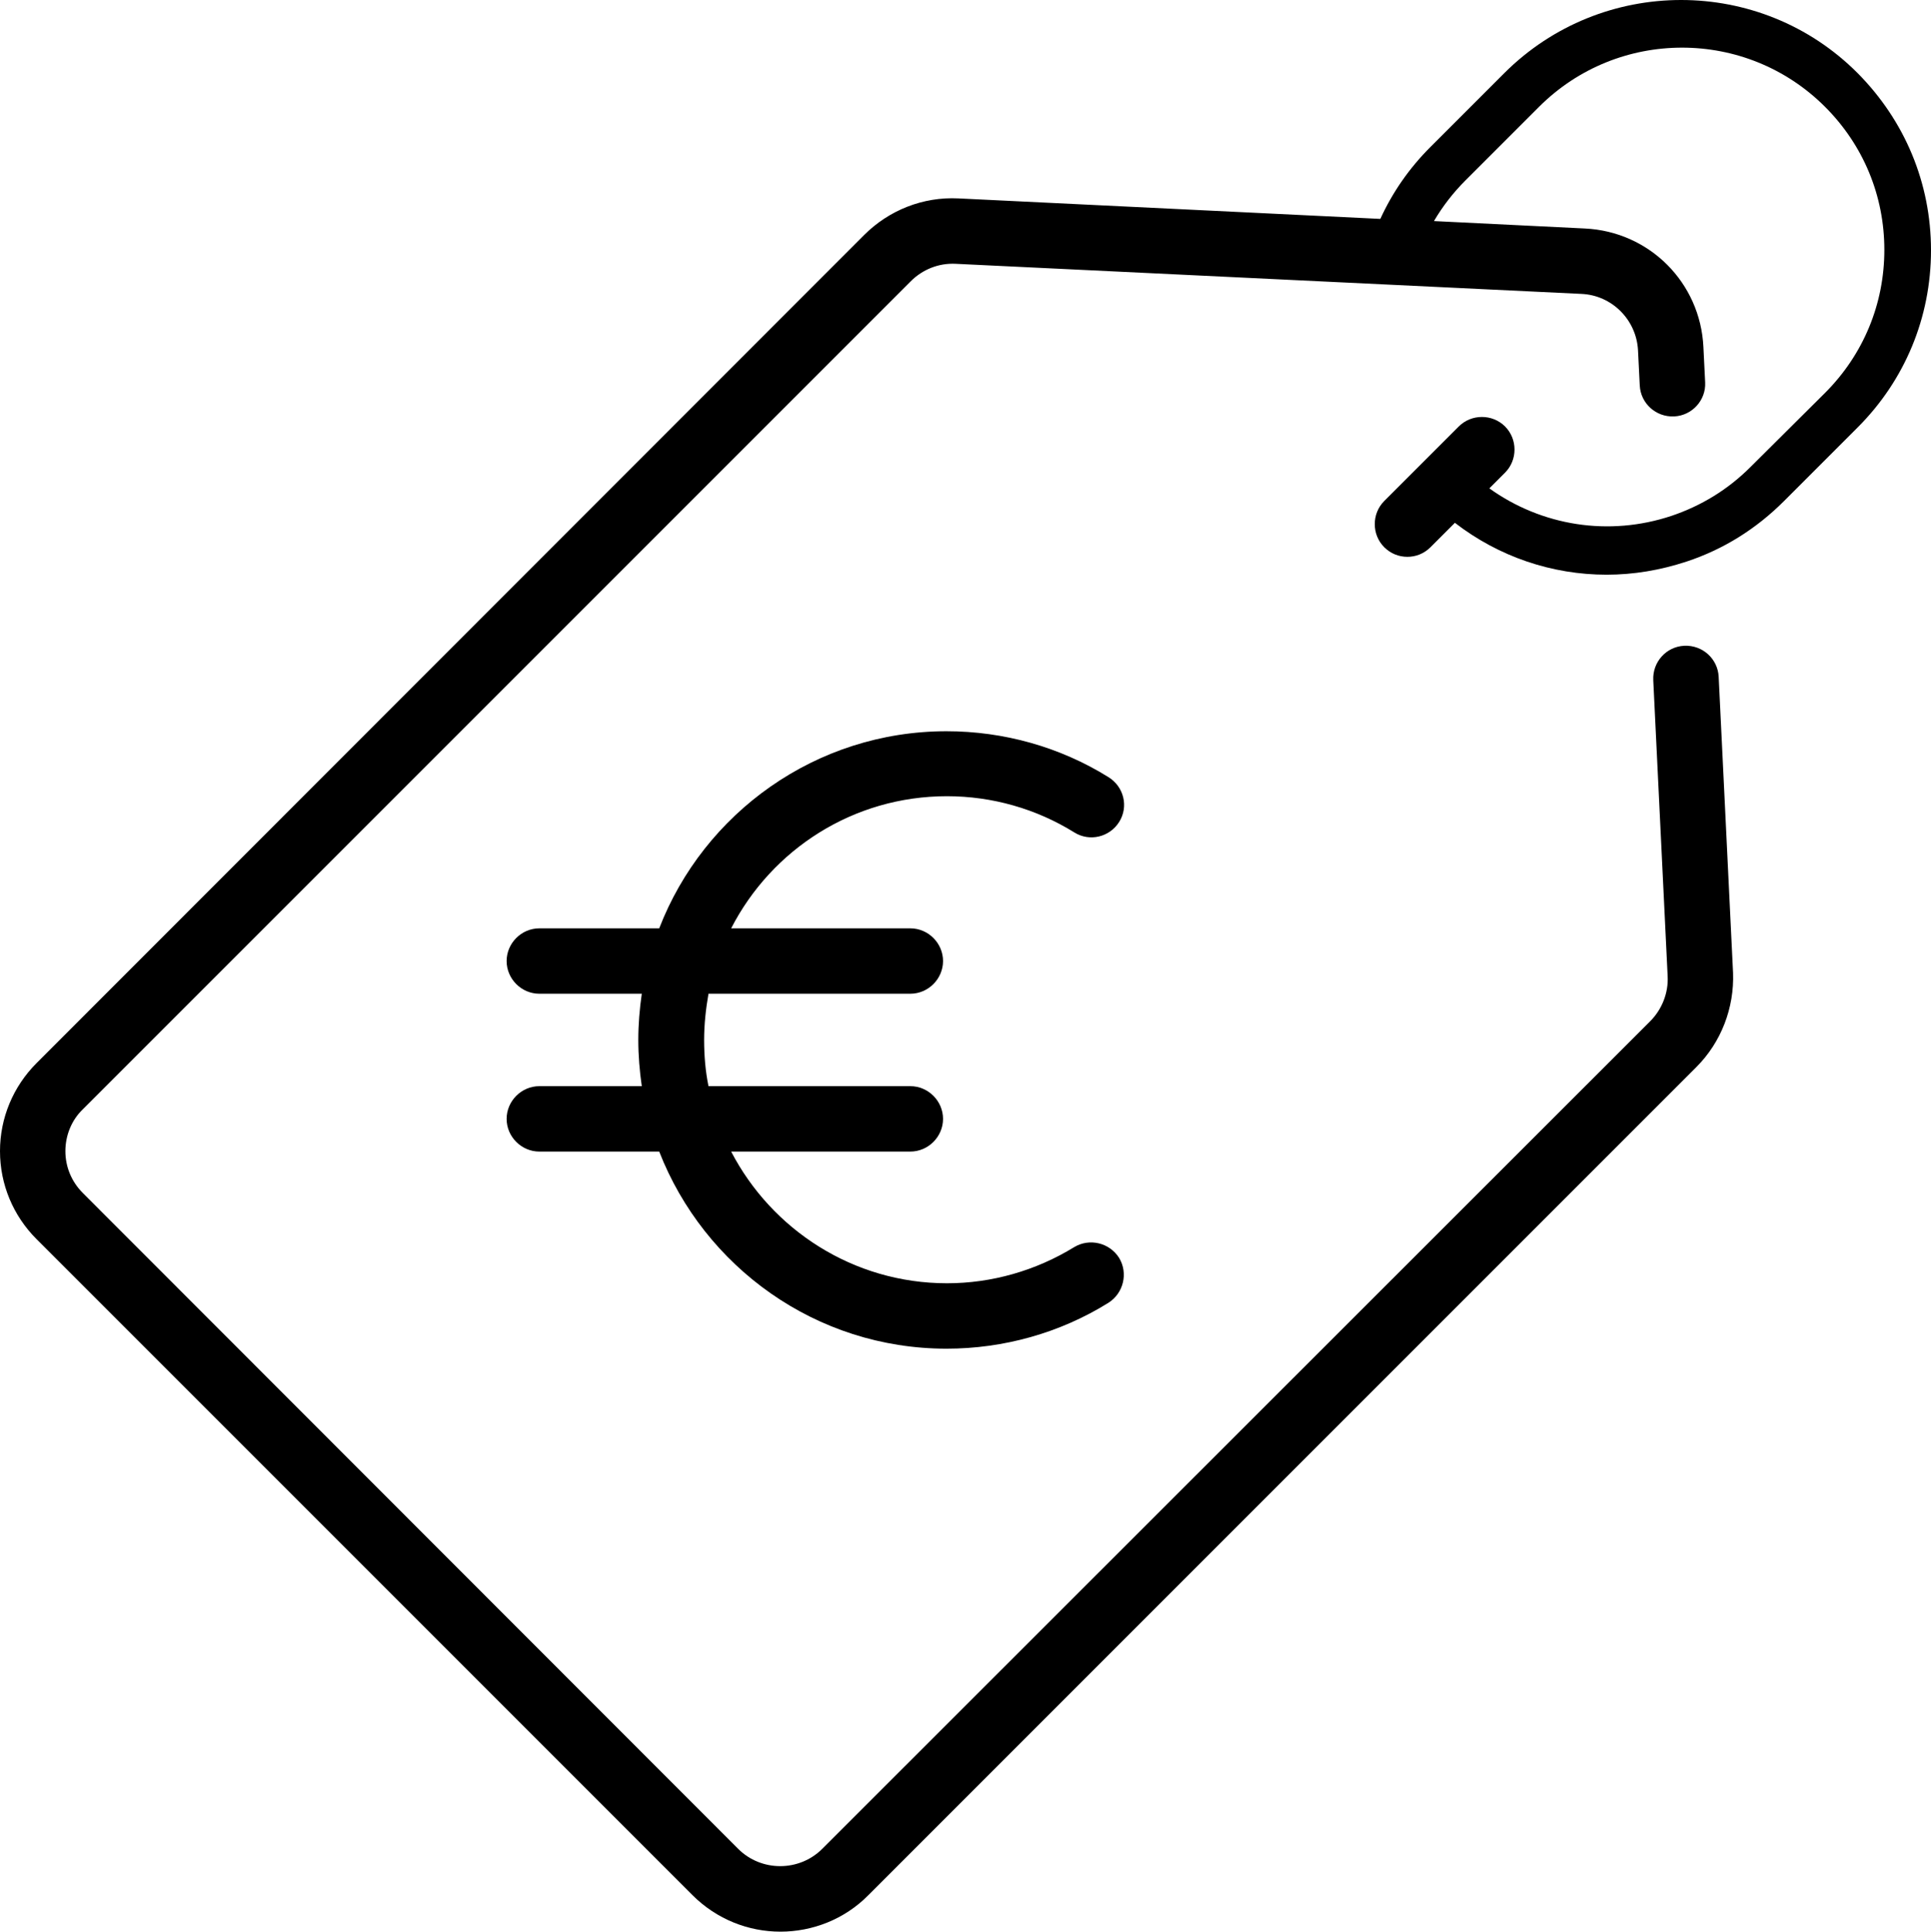
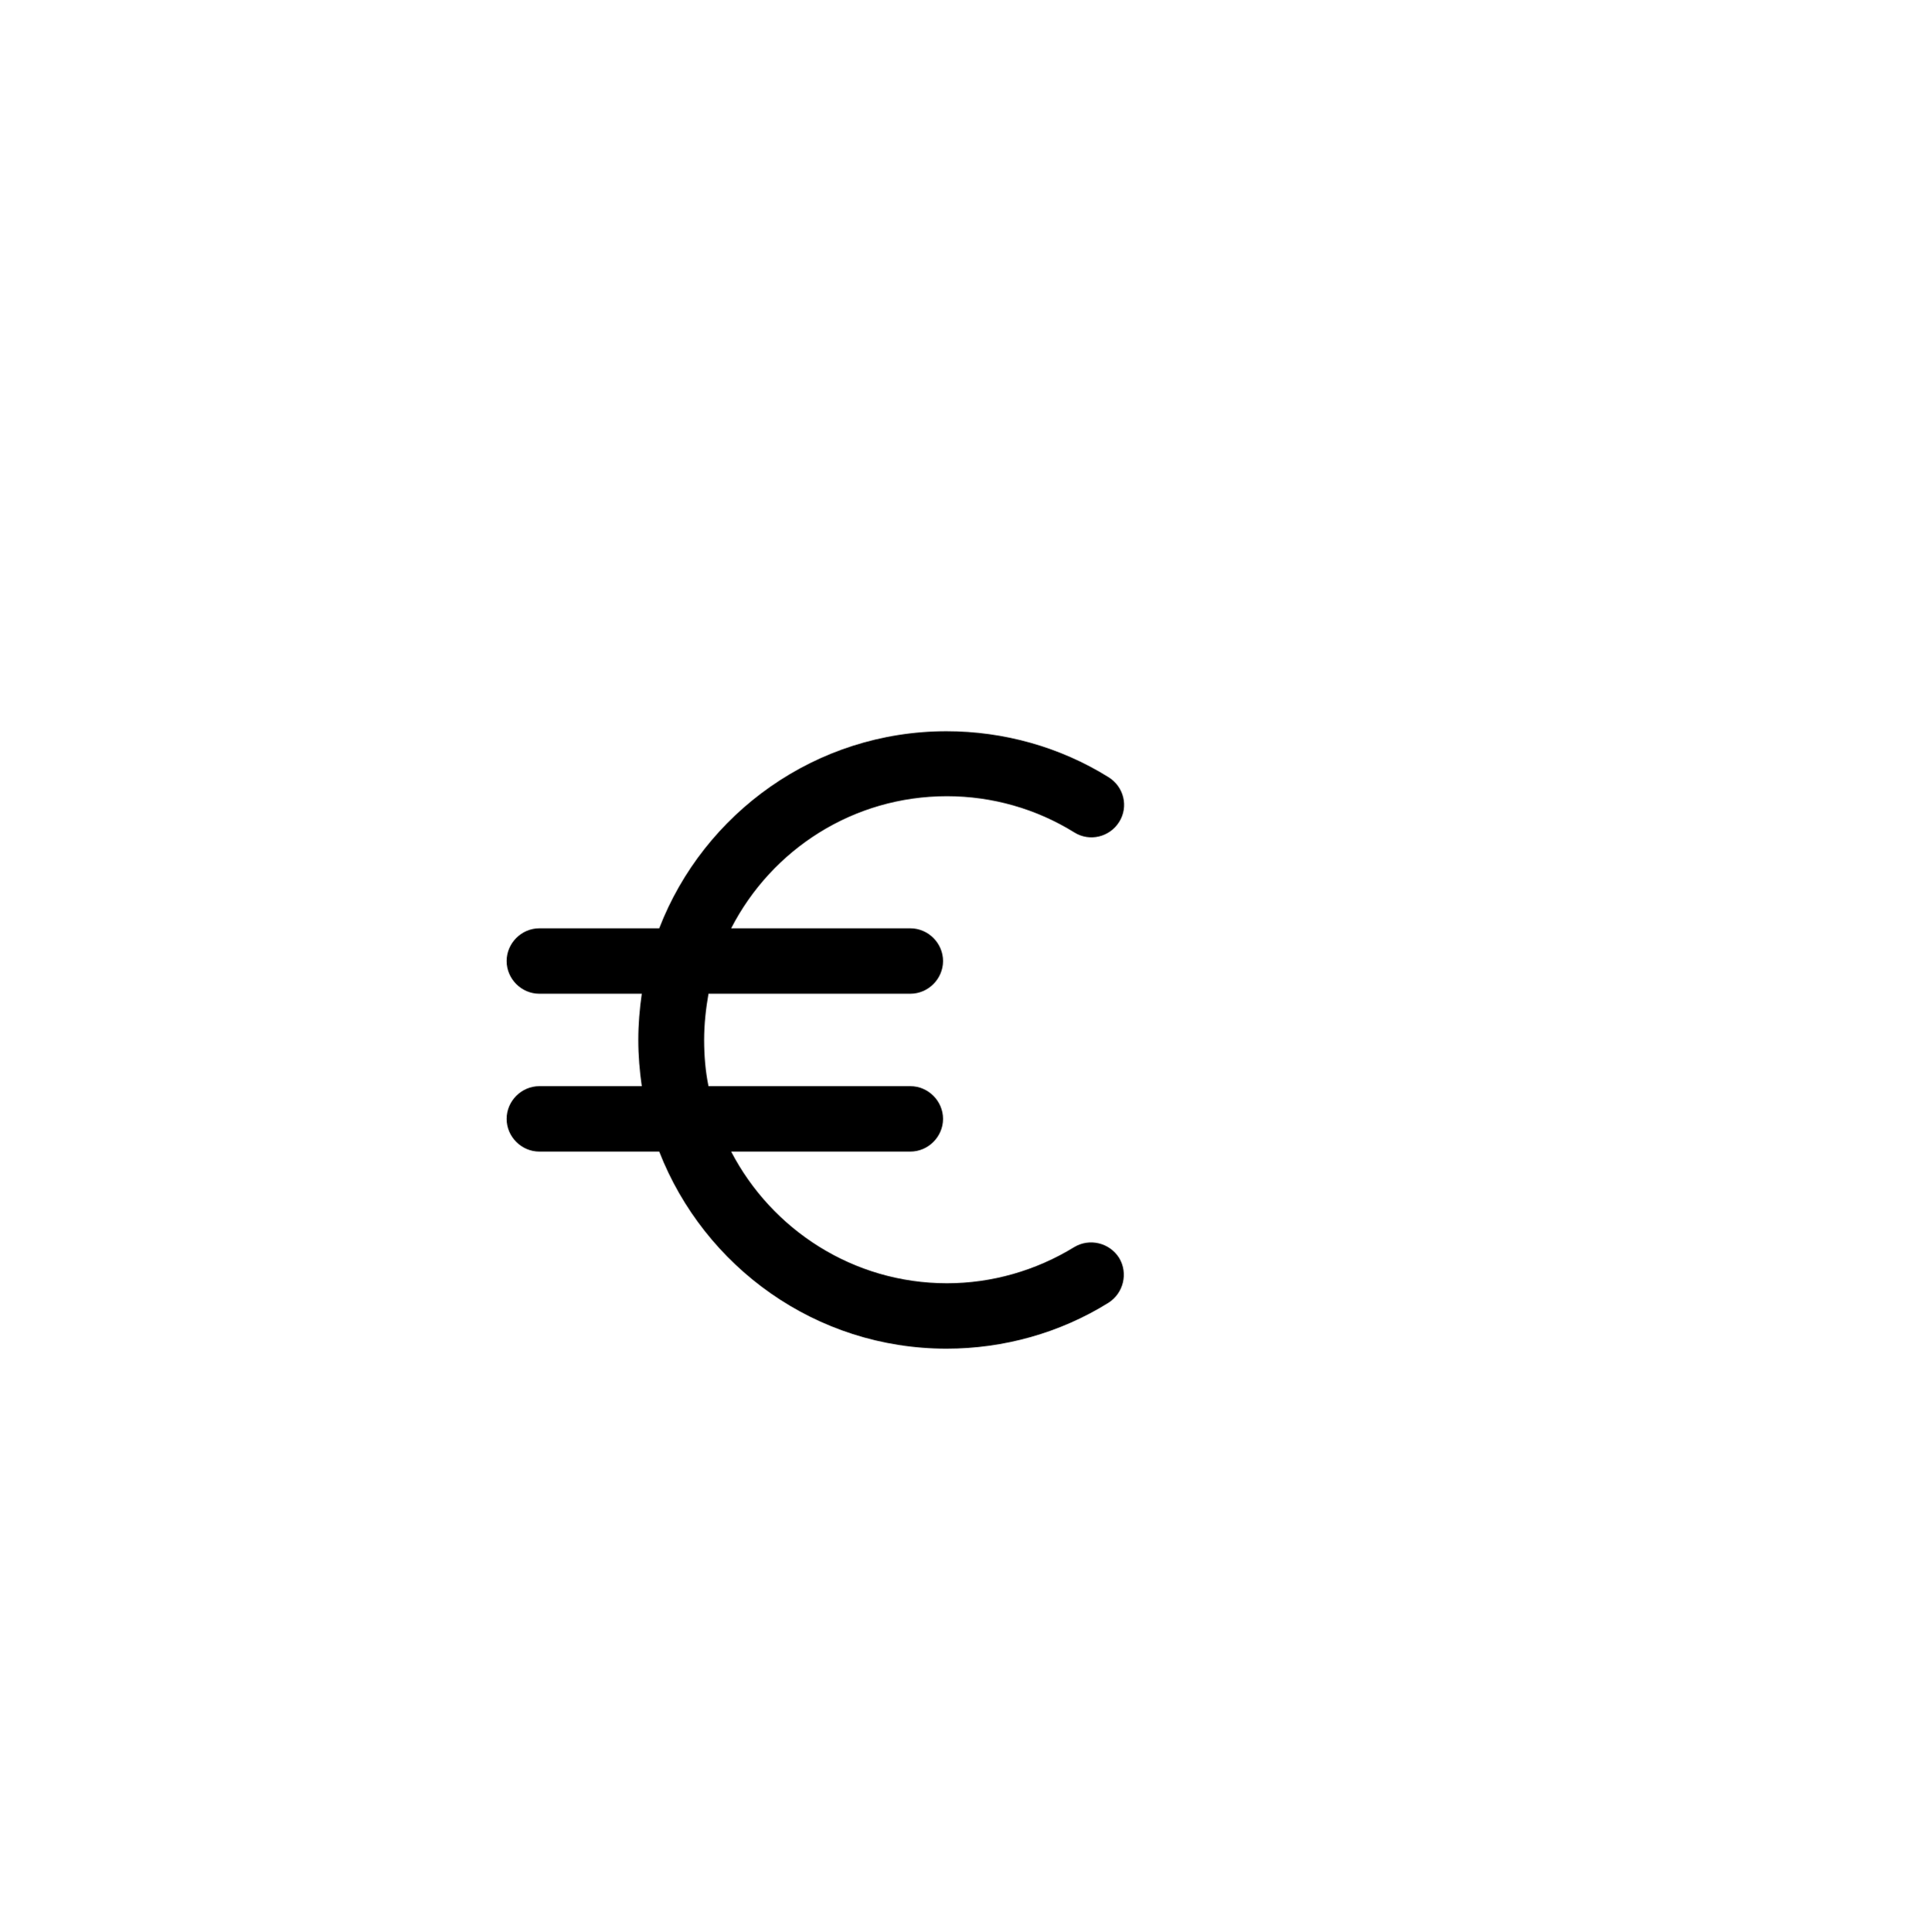
<svg xmlns="http://www.w3.org/2000/svg" id="Layer_1" data-name="Layer 1" width="442.9" height="443" viewBox="0 0 442.9 443">
  <defs>
    <style>
      .cls-1 {
        stroke-width: 0px;
      }
    </style>
  </defs>
  <path class="cls-1" d="m217.2,182.6c10.4,0,20.5,2.9,29.2,8.3,3.5,2.2,8.1,1.1,10.3-2.4s1.1-8.1-2.5-10.3c-11.1-6.9-24-10.5-37.1-10.5-30,0-55.7,18.8-65.9,45.2h-27.5c-4.1,0-7.5,3.4-7.5,7.5s3.4,7.5,7.5,7.5h23.5c-.5,3.5-.8,7-.8,10.6s.3,7.1.8,10.6h-23.5c-4.1,0-7.5,3.4-7.5,7.5s3.4,7.5,7.5,7.5h27.5c10.3,26.4,35.9,45.2,65.9,45.2,13.1,0,26-3.6,37.1-10.5,3.5-2.2,4.6-6.8,2.5-10.3-2.2-3.5-6.8-4.6-10.3-2.5-8.8,5.4-18.9,8.3-29.2,8.3-21.5,0-40.2-12.3-49.5-30.2h41.1c4.1,0,7.5-3.4,7.5-7.5s-3.4-7.5-7.5-7.5h-46.3c-.7-3.4-1-7-1-10.6s.4-7.2,1-10.6h46.3c4.1,0,7.5-3.4,7.5-7.5s-3.4-7.5-7.5-7.5h-41.1c9.3-18.1,28-30.3,49.5-30.3h0Z" />
-   <path class="cls-1" d="m345,16.8l-16.9,16.9c-4.9,4.9-8.7,10.4-11.5,16.5l-96.8-4.7c-8.1-.4-15.9,2.7-21.6,8.4L8.4,243.8c-5.4,5.4-8.4,12.6-8.4,20.2s3,14.8,8.4,20.2l150.4,150.4c5.6,5.6,12.9,8.4,20.2,8.4s14.7-2.8,20.2-8.4l189.9-189.9c5.7-5.7,8.7-13.6,8.4-21.6l-3.3-67.9c-.2-4.1-3.7-7.3-7.9-7.1-4.1.2-7.3,3.7-7.1,7.9l3.3,67.9c.2,3.8-1.3,7.6-4,10.3l-189.9,189.8c-5.3,5.3-14,5.3-19.3,0L19,273.6c-2.6-2.6-4-6-4-9.6s1.4-7.1,4-9.6L208.9,64.5c2.7-2.7,6.4-4.2,10.3-4l143.5,6.9c7,.3,12.6,5.9,13,12.9l.4,8.1c.2,4.1,3.7,7.3,7.9,7.1,4.1-.2,7.3-3.7,7.1-7.8l-.4-8.1c-.7-14.8-12.4-26.5-27.2-27.2l-34.6-1.7c2-3.4,4.4-6.5,7.2-9.3l16.9-16.9c18.1-18.1,47.5-18.1,65.6,0,8.8,8.8,13.6,20.4,13.6,32.8s-4.8,24-13.6,32.8l-17.1,17c-5.2,5.2-11.3,8.9-18.1,11.2-14.4,4.8-29.8,2.3-41.8-6.3l3.6-3.6c2.9-2.9,2.9-7.7,0-10.6-2.9-2.9-7.7-2.9-10.6,0l-17.1,17.1c-2.9,2.9-2.9,7.7,0,10.6,1.5,1.5,3.4,2.2,5.3,2.2s3.8-.7,5.3-2.2l5.6-5.6c10.1,7.8,22.3,11.9,34.8,11.9,6.1,0,12.2-1,18.3-3,8.5-2.8,16-7.5,22.4-13.9l16.9-16.9c10.8-10.8,16.8-25.2,16.8-40.6s-6-29.7-16.8-40.6c-22.3-22.4-58.7-22.4-81.1,0h0Z" />
</svg>